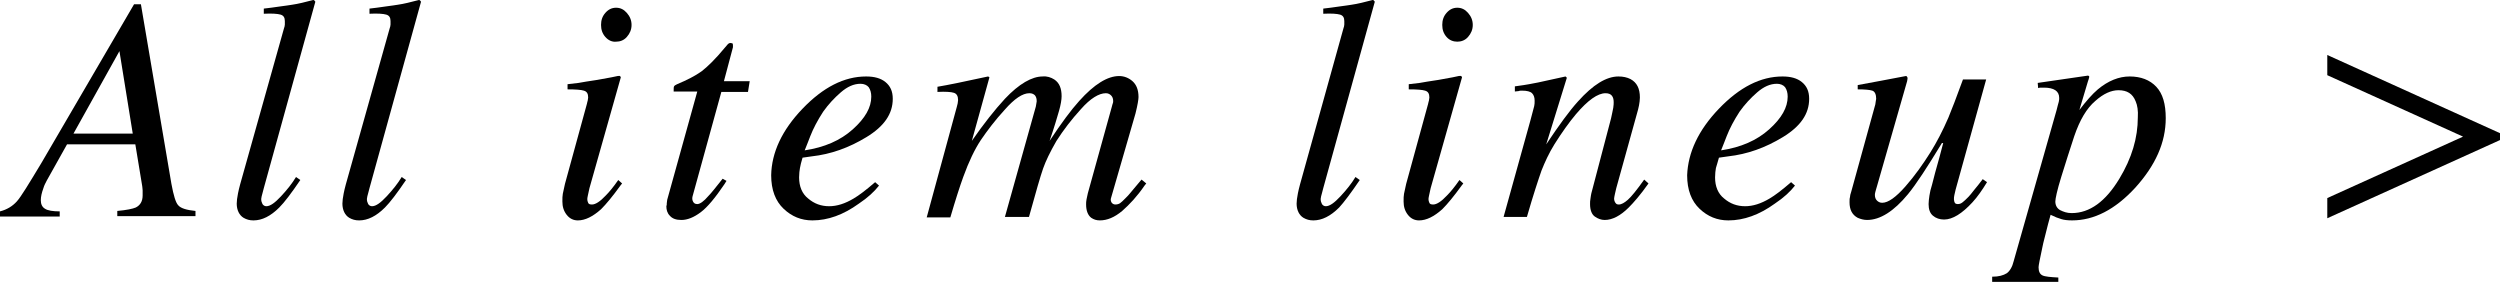
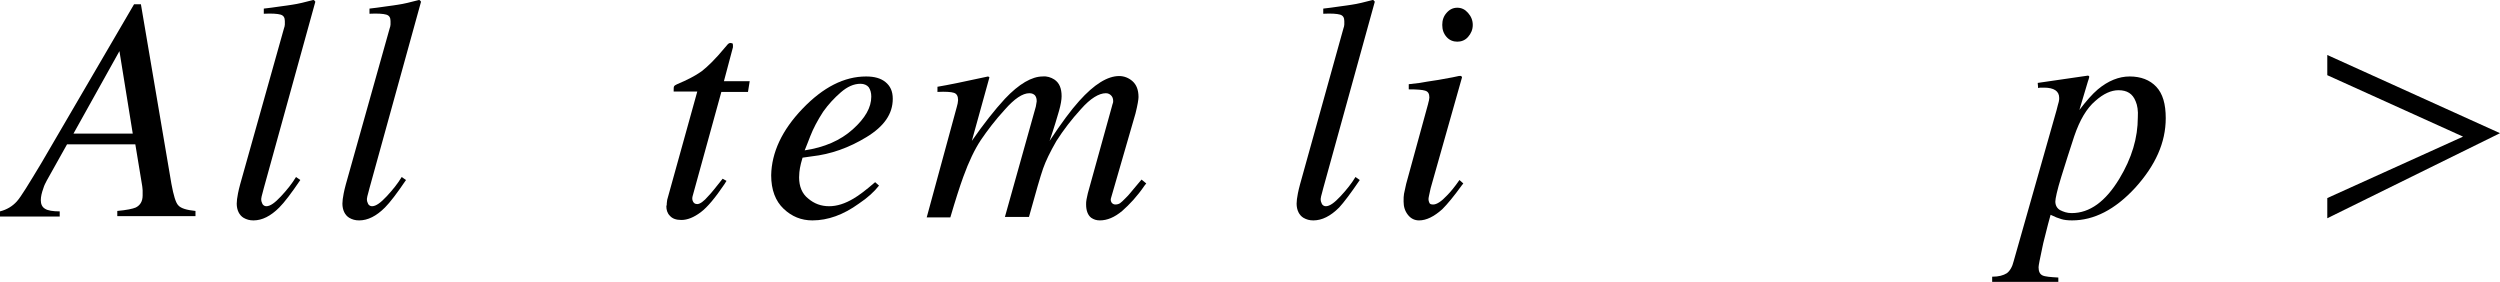
<svg xmlns="http://www.w3.org/2000/svg" version="1.1" id="レイヤー_1" x="0px" y="0px" viewBox="0 0 581.9 65.6" style="enable-background:new 0 0 581.9 65.6;" xml:space="preserve">
  <g>
    <path d="M0,49.2c1.6-0.4,2.9-1.2,3.9-2.3s2.8-4.1,5.7-8.9L31.2,1h1.6l7.1,41.8c0.5,2.7,1,4.4,1.6,5c0.6,0.7,2,1.1,4,1.3v1.2H27.3   v-1.2c2.2-0.2,3.6-0.5,4.3-0.8c1-0.5,1.6-1.4,1.6-2.8c0-0.4,0-0.7,0-1.2c0-0.4-0.1-0.8-0.1-1l-1.6-9.7H15.6L10.9,42   c-0.3,0.6-0.6,1.1-0.8,1.8c-0.4,1.1-0.6,2-0.6,2.8c0,0.9,0.3,1.6,1,2c0.6,0.4,1.8,0.6,3.4,0.6v1.2H0V49.2z M30.9,31.1l-3.1-19.2   L17.1,31.1H30.9z" />
    <path d="M66.1,6.6c0.1-0.3,0.2-0.6,0.2-0.9c0-0.3,0-0.6,0-0.8c0-0.8-0.3-1.3-1-1.5c-0.7-0.2-2-0.3-3.9-0.2V2   c1.1-0.1,2.3-0.3,3.8-0.5c1.4-0.2,2.3-0.3,2.8-0.4c1.4-0.2,3-0.6,4.9-1.1c0.2,0,0.3,0.1,0.5,0.4l-12,43.4c-0.3,1-0.4,1.7-0.5,1.9   c0,0.2-0.1,0.4-0.1,0.6c0,0.5,0.1,0.8,0.3,1.2c0.2,0.3,0.5,0.5,0.9,0.5c0.9,0,2-0.8,3.4-2.3c1.4-1.5,2.6-3,3.5-4.5l1,0.7   c-2.1,3.1-3.7,5.2-4.9,6.4c-2,2-4,3-6,3c-0.9,0-1.6-0.2-2.3-0.6c-1-0.6-1.6-1.8-1.6-3.3c0-0.6,0.1-1.4,0.3-2.4   c0.1-0.6,0.3-1.3,0.5-2.1L66.1,6.6z" />
    <path d="M90.7,6.6c0.1-0.3,0.2-0.6,0.2-0.9c0-0.3,0-0.6,0-0.8c0-0.8-0.3-1.3-1-1.5c-0.7-0.2-2-0.3-3.9-0.2V2   c1.1-0.1,2.3-0.3,3.8-0.5c1.4-0.2,2.3-0.3,2.8-0.4c1.4-0.2,3-0.6,4.9-1.1c0.2,0,0.3,0.1,0.5,0.4l-12,43.4c-0.3,1-0.4,1.7-0.5,1.9   c0,0.2-0.1,0.4-0.1,0.6c0,0.5,0.1,0.8,0.3,1.2c0.2,0.3,0.5,0.5,0.9,0.5c0.9,0,2-0.8,3.4-2.3c1.4-1.5,2.6-3,3.5-4.5l1,0.7   c-2.1,3.1-3.7,5.2-4.9,6.4c-2,2-4,3-6,3c-0.9,0-1.6-0.2-2.3-0.6c-1-0.6-1.6-1.8-1.6-3.3c0-0.6,0.1-1.4,0.3-2.4   c0.1-0.6,0.3-1.3,0.5-2.1L90.7,6.6z" />
-     <path d="M144.3,17.7c0.1,0.1,0.2,0.2,0.2,0.3l-7.3,25.8c-0.3,1.4-0.5,2.2-0.5,2.5c0,0.4,0.1,0.7,0.2,0.9c0.1,0.3,0.4,0.4,0.9,0.4   c0.8,0,1.9-0.7,3.2-2.1c0.8-0.8,1.8-2,2.9-3.6l0.9,0.8l-0.4,0.5c-1.8,2.5-3.3,4.3-4.5,5.5c-1.9,1.7-3.7,2.6-5.4,2.6   c-1,0-1.9-0.4-2.6-1.3s-1-1.9-1-3.1c0-0.7,0-1.3,0.1-1.8c0.1-0.5,0.3-1.3,0.5-2.3l5.1-18.6c0.1-0.3,0.1-0.6,0.2-0.8   c0-0.2,0.1-0.5,0.1-0.7c0-0.9-0.3-1.4-1-1.6c-0.6-0.2-1.9-0.3-3.8-0.3v-1.2c2-0.2,3.4-0.4,4.3-0.6c0.9-0.1,1.7-0.3,2.6-0.4   c1.1-0.2,2.2-0.4,3.3-0.6C143.6,17.7,144.2,17.6,144.3,17.7z M140.9,8.6c-0.7-0.8-1-1.7-1-2.8c0-1.1,0.3-2,1-2.8   c0.7-0.8,1.5-1.2,2.5-1.2c1,0,1.8,0.4,2.5,1.2c0.7,0.8,1.1,1.7,1.1,2.8s-0.4,2-1.1,2.8c-0.7,0.8-1.6,1.1-2.5,1.1   C142.5,9.8,141.6,9.4,140.9,8.6z" />
    <path d="M155.2,47.3c0-0.3,0.1-0.5,0.1-0.8l7-25.2h-5.5c0-0.6,0-1.1,0.1-1.2c0.1-0.2,0.3-0.3,0.7-0.5c2.4-1,4.3-2,5.7-3   c1.3-1,3.2-2.8,5.5-5.6l0.6-0.7c0.1-0.1,0.2-0.2,0.3-0.2c0.1-0.1,0.2-0.1,0.3-0.1c0.2,0,0.4,0.1,0.5,0.1c0.1,0.2,0.1,0.3,0.1,0.5   c0,0.1,0,0.3,0,0.4l-2.1,7.9h6l-0.4,2.5h-6.2l-6.7,24.3c-0.1,0.4-0.1,0.8,0.1,1.2s0.5,0.6,1,0.6c0.6,0,1.5-0.6,2.6-1.9   c0.7-0.7,1.7-2,3.3-4l0.9,0.5l-0.5,0.8c-2.1,3.1-3.9,5.3-5.5,6.5s-3.1,1.8-4.5,1.8c-1.2,0-2.1-0.3-2.7-1c-0.6-0.6-0.8-1.4-0.8-2.2   C155.2,47.8,155.2,47.6,155.2,47.3z" />
    <path d="M186.8,25.3c4.8-5,9.7-7.5,14.8-7.5c1.9,0,3.4,0.4,4.5,1.3c1.1,0.9,1.7,2.1,1.7,3.9c0,3.5-2,6.4-6.1,8.9   c-4.1,2.5-8.3,4-12.8,4.5l-2.1,0.3c-0.3,1-0.5,1.8-0.6,2.4c-0.1,0.6-0.2,1.3-0.2,2.2c0,2.1,0.7,3.8,2.1,4.9c1.4,1.2,3,1.8,4.9,1.8   c1.8,0,3.7-0.6,5.7-1.8c1.2-0.7,2.8-1.9,5-3.8l0.9,0.8c-1.1,1.4-2.6,2.8-4.7,4.2c-3.6,2.6-7.2,3.9-10.8,3.9c-2.6,0-4.8-0.9-6.7-2.7   c-1.9-1.8-2.9-4.4-2.9-7.8C179.6,35.5,182,30.3,186.8,25.3z M198.5,30.1c2.9-2.6,4.3-5.1,4.3-7.6c0-0.9-0.2-1.6-0.6-2.2   c-0.4-0.5-1.1-0.8-1.9-0.8c-1.6,0-3.1,0.7-4.6,2c-1.5,1.3-2.9,2.8-4.1,4.5c-1.3,2-2.3,3.9-3,5.7c-0.4,1-0.8,2.1-1.3,3.3   C191.9,34.3,195.6,32.7,198.5,30.1z" />
    <path d="M245.4,18.5c1.2,0.8,1.7,2.1,1.7,3.9c0,0.8-0.2,2-0.6,3.4s-1.1,3.8-2.2,7c2.7-4.1,5-7.2,6.9-9.3c3.5-3.9,6.6-5.8,9.3-5.8   c1.1,0,2.2,0.4,3.1,1.2c0.9,0.8,1.4,2,1.4,3.7c0,0.5-0.2,1.8-0.7,3.8l-5.7,19.7c-0.1,0.3-0.1,0.6,0.1,1c0.2,0.3,0.5,0.5,0.9,0.5   c0.4,0,0.8-0.1,1.1-0.3c0.3-0.2,0.7-0.6,1.2-1.1c0.5-0.5,0.9-0.9,1.2-1.3c0.3-0.4,1.2-1.4,2.6-3.1l1.1,0.9l-0.4,0.5   c-1.7,2.5-3.5,4.4-5.2,5.9c-1.8,1.5-3.5,2.2-5.2,2.2c-0.8,0-1.4-0.2-2-0.6c-0.8-0.6-1.2-1.7-1.2-3.1c0-0.4,0-0.7,0.1-1.2   c0.1-0.4,0.2-0.9,0.3-1.4l5.6-20.2c0.1-0.3,0.1-0.5,0.2-0.7s0.1-0.4,0.1-0.6c0-0.6-0.2-1-0.5-1.3c-0.3-0.3-0.7-0.5-1.2-0.5   c-1.6,0-3.6,1.2-5.8,3.7c-2.2,2.4-4.1,4.9-5.7,7.4c-1.5,2.6-2.5,4.7-3.1,6.4c-0.6,1.7-1.7,5.5-3.3,11.3h-5.6l7.2-25.7   c0-0.2,0.1-0.4,0.1-0.6c0-0.2,0.1-0.4,0.1-0.6c0-0.6-0.1-1-0.4-1.4c-0.3-0.3-0.7-0.5-1.3-0.5c-1.6,0-3.5,1.3-5.7,3.8   c-2.3,2.5-4.1,4.9-5.6,7.1c-1.4,2.1-2.8,5-4.1,8.6c-0.8,2.2-1.8,5.3-3,9.4h-5.5l7-25.7c0.1-0.3,0.1-0.5,0.2-0.8   c0-0.2,0.1-0.5,0.1-0.8c0-0.9-0.3-1.5-1-1.7c-0.6-0.2-1.9-0.3-3.8-0.2v-1.2c2.4-0.4,6.3-1.2,11.8-2.4l0.3,0.2l-4.1,14.8   c2.7-3.9,5.3-7.2,7.7-9.8c3.3-3.5,6.3-5.2,8.8-5.2C243.7,17.7,244.6,18,245.4,18.5z" />
    <path d="M312.7,6.6c0.1-0.3,0.2-0.6,0.2-0.9c0-0.3,0-0.6,0-0.8c0-0.8-0.3-1.3-1-1.5c-0.7-0.2-2-0.3-3.9-0.2V2   c1.1-0.1,2.3-0.3,3.8-0.5c1.4-0.2,2.3-0.3,2.8-0.4c1.4-0.2,3-0.6,4.9-1.1c0.2,0,0.3,0.1,0.5,0.4l-12,43.4c-0.3,1-0.4,1.7-0.5,1.9   c0,0.2-0.1,0.4-0.1,0.6c0,0.5,0.1,0.8,0.3,1.2c0.2,0.3,0.5,0.5,0.9,0.5c0.9,0,2-0.8,3.4-2.3c1.4-1.5,2.6-3,3.5-4.5l1,0.7   c-2.1,3.1-3.7,5.2-4.8,6.4c-2,2-4,3-6,3c-0.9,0-1.6-0.2-2.3-0.6c-1-0.6-1.6-1.8-1.6-3.3c0-0.6,0.1-1.4,0.3-2.4   c0.1-0.6,0.3-1.3,0.5-2.1L312.7,6.6z" />
    <path d="M340.1,17.7c0.1,0.1,0.2,0.2,0.2,0.3L333,43.8c-0.3,1.4-0.5,2.2-0.5,2.5c0,0.4,0.1,0.7,0.2,0.9c0.1,0.3,0.4,0.4,0.9,0.4   c0.8,0,1.9-0.7,3.2-2.1c0.8-0.8,1.8-2,2.9-3.6l0.9,0.8l-0.4,0.5c-1.8,2.5-3.3,4.3-4.5,5.5c-1.9,1.7-3.7,2.6-5.4,2.6   c-1,0-1.9-0.4-2.6-1.3c-0.7-0.9-1-1.9-1-3.1c0-0.7,0-1.3,0.1-1.8c0.1-0.5,0.3-1.3,0.5-2.3l5.1-18.6c0.1-0.3,0.1-0.6,0.2-0.8   c0-0.2,0.1-0.5,0.1-0.7c0-0.9-0.3-1.4-1-1.6c-0.6-0.2-1.9-0.3-3.8-0.3v-1.2c2-0.2,3.4-0.4,4.3-0.6c0.9-0.1,1.7-0.3,2.6-0.4   c1.1-0.2,2.2-0.4,3.3-0.6C339.4,17.7,339.9,17.6,340.1,17.7z M336.7,8.6c-0.7-0.8-1-1.7-1-2.8c0-1.1,0.3-2,1-2.8   c0.7-0.8,1.5-1.2,2.5-1.2s1.8,0.4,2.5,1.2c0.7,0.8,1.1,1.7,1.1,2.8s-0.4,2-1.1,2.8c-0.7,0.8-1.6,1.1-2.5,1.1S337.4,9.4,336.7,8.6z" />
-     <path d="M350,50.4l6.2-22.3c0.5-1.9,0.8-3,0.9-3.4c0.1-0.4,0.1-0.8,0.1-1.3c0-0.7-0.2-1.3-0.6-1.7c-0.4-0.4-1.2-0.6-2.3-0.6   c-0.3,0-0.6,0-0.8,0.1c-0.3,0-0.6,0.1-0.9,0.1v-1.2c1.6-0.2,2.7-0.4,3.3-0.5c0.7-0.1,1.4-0.3,2.1-0.4l6.4-1.4   c0.1,0.1,0.2,0.2,0.3,0.3l-4.8,15.5c3-4.5,5.4-7.8,7.4-10c3.5-3.9,6.6-5.8,9.4-5.8c1.1,0,2,0.2,2.8,0.6c1.5,0.8,2.2,2.2,2.2,4.3   c0,0.6-0.1,1.2-0.2,1.8c-0.1,0.6-0.3,1.3-0.5,2l-4.8,17.3c-0.1,0.4-0.2,0.8-0.3,1.3c-0.1,0.5-0.2,0.9-0.2,1.1c0,0.4,0.1,0.7,0.3,1   c0.2,0.3,0.4,0.4,0.8,0.4c0.6,0,1.3-0.4,2.1-1.1c0.8-0.7,2.1-2.3,3.8-4.7l1,0.9c-1.9,2.7-3.5,4.5-4.6,5.6c-1.9,1.9-3.8,2.9-5.6,2.9   c-0.8,0-1.6-0.3-2.3-0.8c-0.7-0.5-1.1-1.5-1.1-2.9c0-0.4,0-0.8,0.1-1.3c0.1-0.5,0.1-0.9,0.2-1.2l4.6-17.5c0.2-1,0.4-1.8,0.5-2.4   c0.1-0.6,0.1-1.1,0.1-1.3c0-0.6-0.1-1.1-0.4-1.5c-0.3-0.4-0.8-0.6-1.5-0.6c-1.8,0-4.1,1.6-6.9,4.9c-1.6,1.9-3.3,4.3-5,7   c-1.3,2.1-2.2,4.1-3,6.1c-0.7,2-1.9,5.6-3.4,10.8H350z" />
-     <path d="M400.1,25.3c4.8-5,9.7-7.5,14.8-7.5c1.9,0,3.4,0.4,4.5,1.3c1.1,0.9,1.7,2.1,1.7,3.9c0,3.5-2,6.4-6.1,8.9   c-4.1,2.5-8.3,4-12.8,4.5l-2.1,0.3c-0.3,1-0.5,1.8-0.7,2.4c-0.1,0.6-0.2,1.3-0.2,2.2c0,2.1,0.7,3.8,2.1,4.9c1.4,1.2,3,1.8,4.9,1.8   c1.8,0,3.7-0.6,5.7-1.8c1.2-0.7,2.8-1.9,5-3.8l0.9,0.8c-1.1,1.4-2.6,2.8-4.7,4.2c-3.6,2.6-7.2,3.9-10.8,3.9c-2.6,0-4.8-0.9-6.7-2.7   c-1.9-1.8-2.9-4.4-2.9-7.8C392.9,35.5,395.3,30.3,400.1,25.3z M411.8,30.1c2.9-2.6,4.3-5.1,4.3-7.6c0-0.9-0.2-1.6-0.6-2.2   c-0.4-0.5-1.1-0.8-1.9-0.8c-1.6,0-3.1,0.7-4.6,2c-1.5,1.3-2.9,2.8-4.1,4.5c-1.3,2-2.3,3.9-3,5.7c-0.4,1-0.8,2.1-1.3,3.3   C405.2,34.3,408.9,32.7,411.8,30.1z" />
-     <path d="M436.5,24.3c0-0.2,0.1-0.5,0.1-0.7c0-0.2,0.1-0.4,0.1-0.6c0-1-0.3-1.7-0.9-1.9c-0.6-0.2-1.8-0.3-3.4-0.3v-1l5.4-1l5.8-1.1   c0.1,0,0.2,0,0.3,0.2c0.1,0.1,0.1,0.3,0.1,0.4l-0.1,0.6l-7,24.4c-0.2,0.6-0.3,1.1-0.4,1.4s-0.1,0.6-0.1,0.7c0,0.6,0.2,1,0.5,1.3   c0.3,0.3,0.7,0.5,1.2,0.5c1.4,0,3.2-1.3,5.4-3.8c2.2-2.5,4.1-5.2,5.8-7.9c1.5-2.4,2.9-5.1,4.2-8.1c0.8-1.9,1.9-4.8,3.4-8.9h5.4   l-7.1,25.6c-0.1,0.5-0.2,0.9-0.3,1.3s-0.1,0.7-0.1,1c0,0.3,0.1,0.6,0.2,0.8c0.1,0.2,0.4,0.3,0.7,0.3c0.4,0,0.7-0.1,1.1-0.4   c0.4-0.3,0.8-0.7,1.4-1.3c0.3-0.3,0.7-0.8,1.4-1.7c0.4-0.5,1.1-1.3,1.9-2.4l1,0.7c-1.1,1.8-2.2,3.4-3.4,4.7c-2.4,2.6-4.6,4-6.6,4   c-1,0-1.9-0.3-2.6-0.9c-0.7-0.6-1-1.5-1-2.7c0-0.6,0.1-1.3,0.2-2c0.1-0.7,0.3-1.6,0.6-2.5c0.4-1.7,1-3.8,1.7-6.3l0.9-3.4l-0.3,0   c-3.4,5.6-6,9.6-7.9,11.9c-3.3,4-6.5,6-9.5,6c-0.8,0-1.5-0.2-2.2-0.5c-1.3-0.7-1.9-1.9-1.9-3.6c0-0.5,0-0.9,0.1-1.2   c0-0.3,0.1-0.7,0.3-1.3L436.5,24.3z" />
    <path d="M463.8,64.4c1.4,0,2.5-0.3,3.3-0.8c0.7-0.5,1.3-1.5,1.6-2.8l10-35.2c0.2-0.9,0.4-1.5,0.5-1.9c0.1-0.4,0.1-0.7,0.1-0.9   c0-0.8-0.3-1.4-0.9-1.8c-0.6-0.4-1.5-0.6-2.6-0.6c-0.2,0-0.5,0-0.7,0c-0.2,0-0.4,0-0.7,0.1l-0.1-1.2l11.7-1.7   c0.1,0,0.3,0.1,0.3,0.3c-0.1,0.4-0.2,0.8-0.3,1l-2,6.7c1.6-2.1,3-3.7,4.3-4.8c2.4-2,4.9-3,7.4-3c2.6,0,4.7,0.8,6.2,2.4   c1.5,1.6,2.2,4,2.2,7.3c0,5.7-2.4,11-7.1,16.2c-4.7,5.1-9.6,7.6-14.7,7.6c-1,0-1.9-0.1-2.5-0.3c-0.7-0.2-1.5-0.5-2.5-1l-0.6,2.2   c-0.6,2.5-1.1,4.2-1.3,5.3c-0.6,2.8-0.9,4.3-0.9,4.7c0,1,0.3,1.6,0.9,1.9c0.6,0.3,1.9,0.4,3.7,0.5v1.1h-15.4V64.4z M497.1,23.6   c-0.7-1.8-2-2.6-4-2.6c-1.7,0-3.5,0.8-5.4,2.5c-2,1.7-3.6,4.4-4.9,8.2c-1,3-2,6.2-3,9.4s-1.4,5.2-1.4,5.8c0,0.9,0.4,1.6,1.1,2   c0.8,0.4,1.6,0.7,2.7,0.7c4.2,0,7.9-2.7,11.1-8c2.9-4.8,4.3-9.5,4.3-14.3C497.7,25.8,497.5,24.5,497.1,23.6z" />
-     <path d="M541.7,50.8v-4.7l31.6-14.3l-31.6-14.3v-4.7l40.2,18.2v1.6L541.7,50.8z" />
+     <path d="M541.7,50.8v-4.7l31.6-14.3l-31.6-14.3v-4.7l40.2,18.2L541.7,50.8z" />
  </g>
</svg>